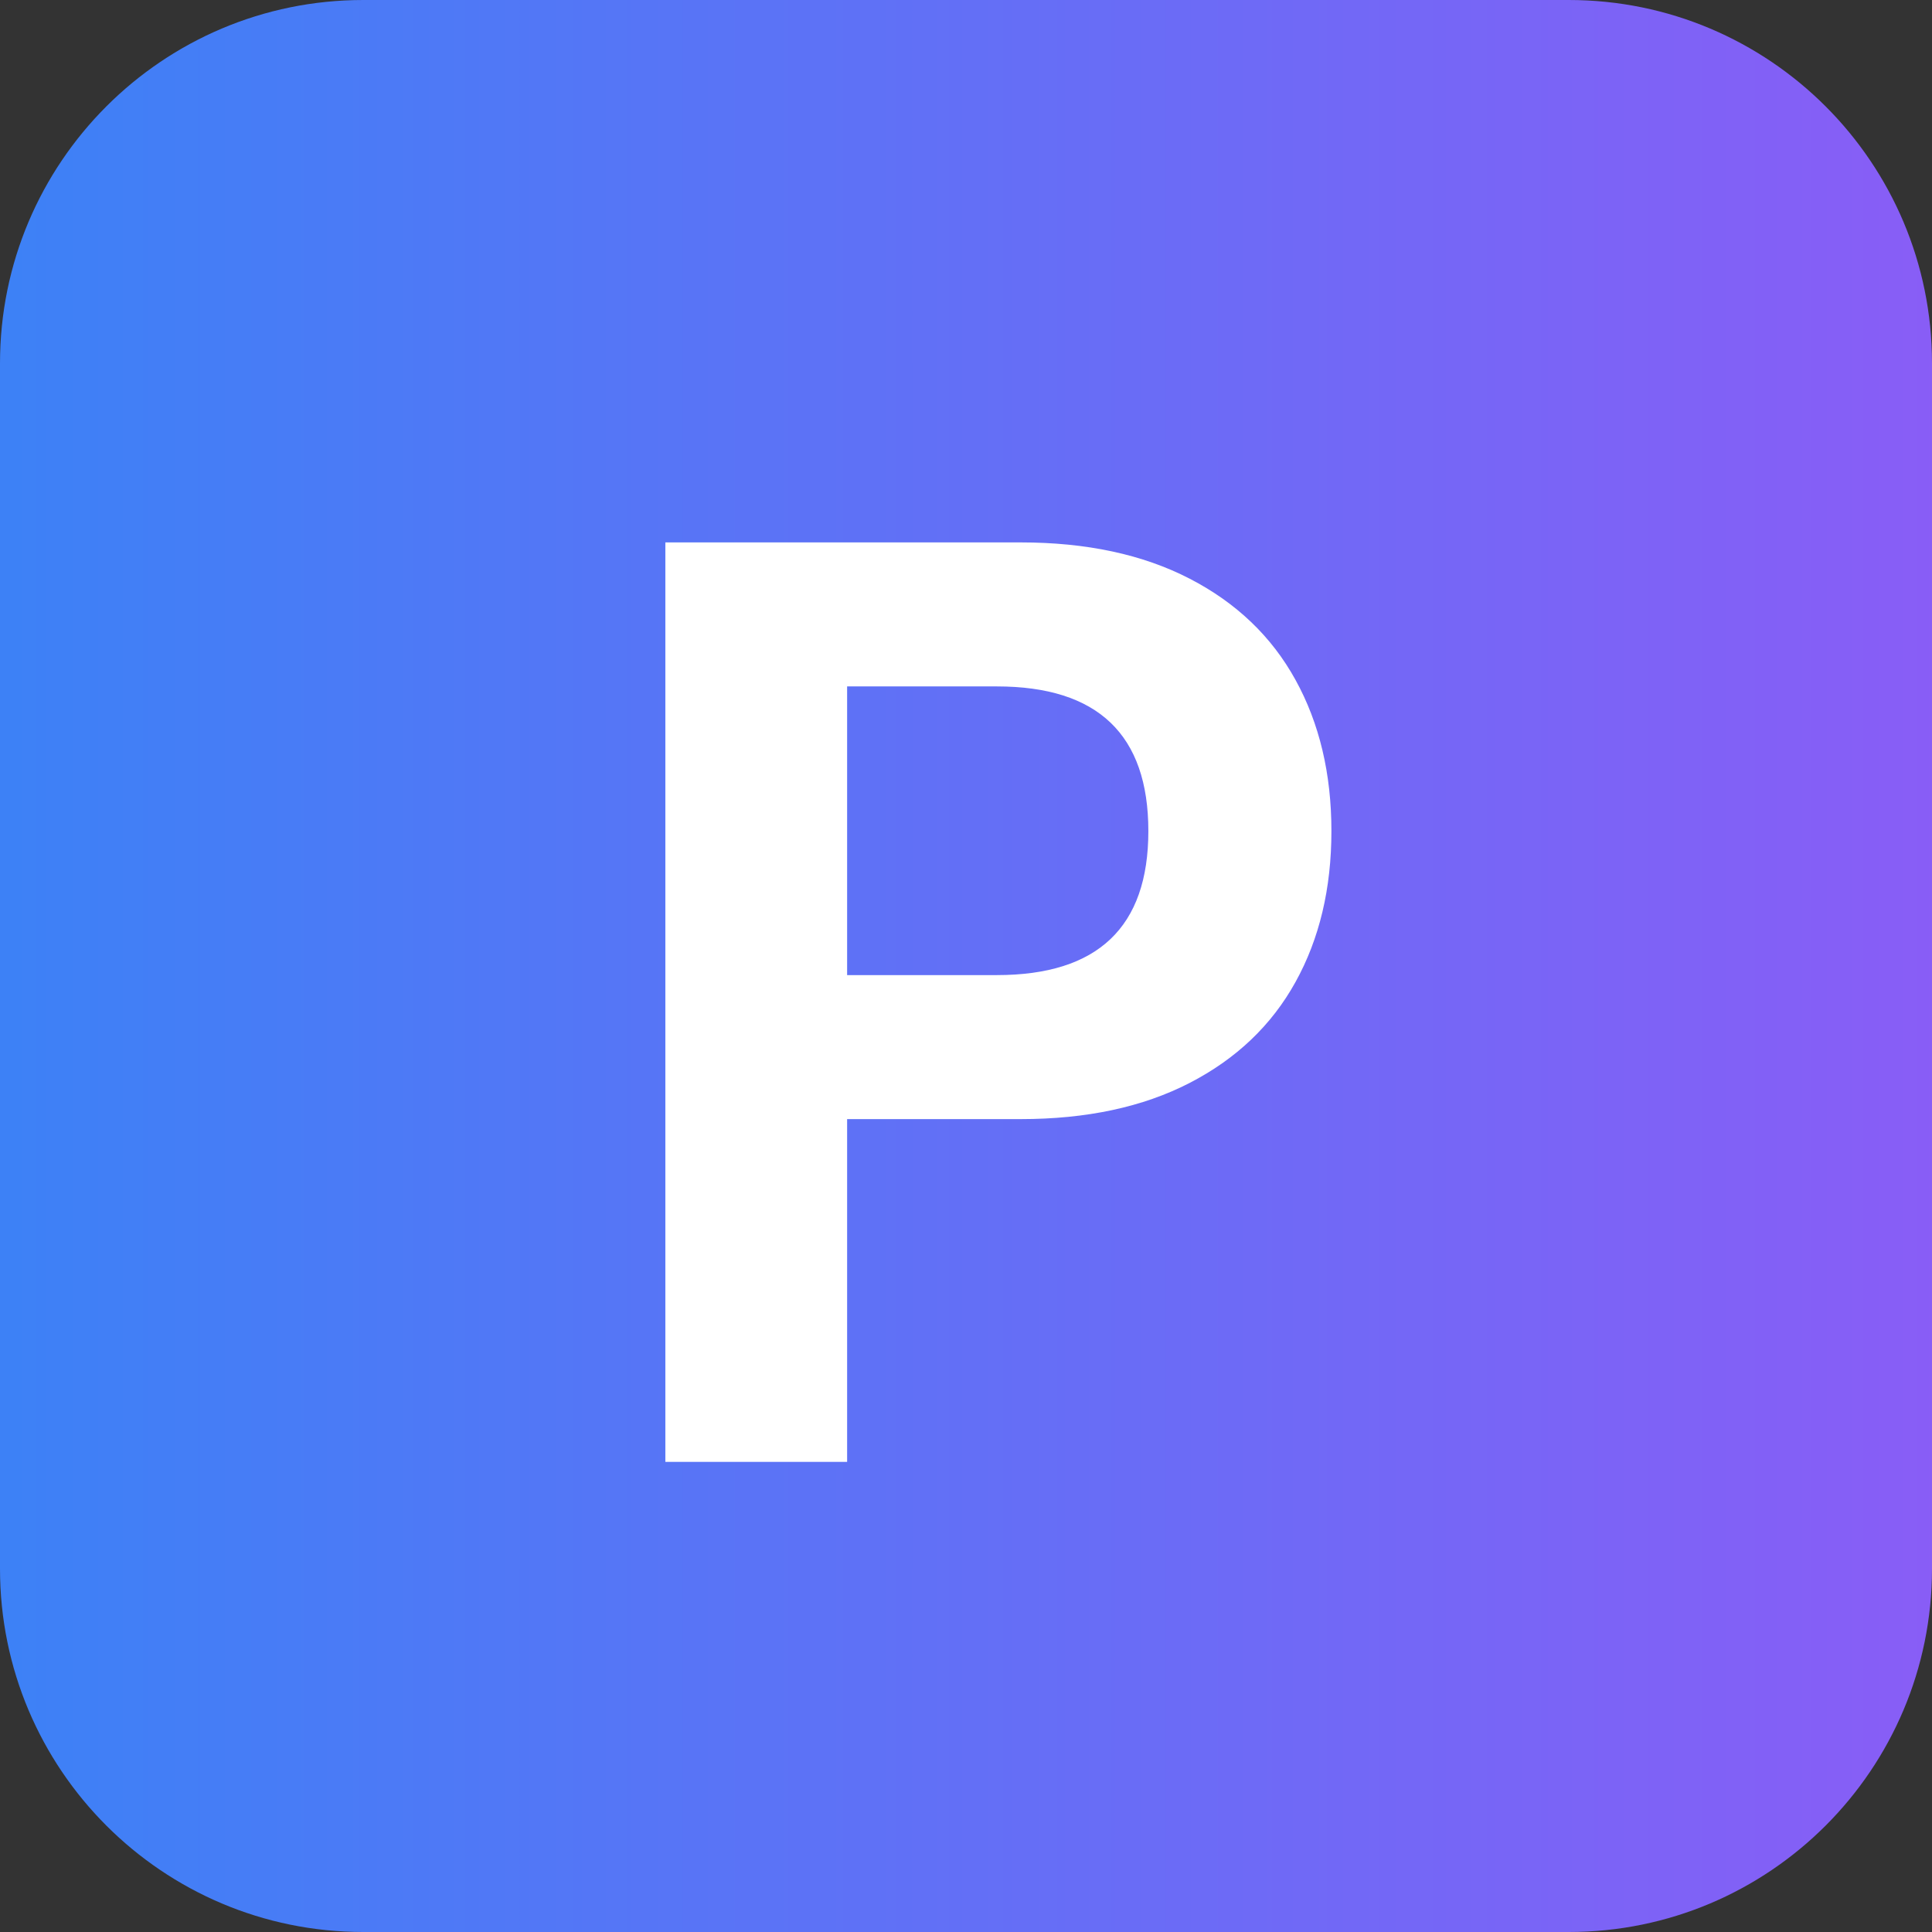
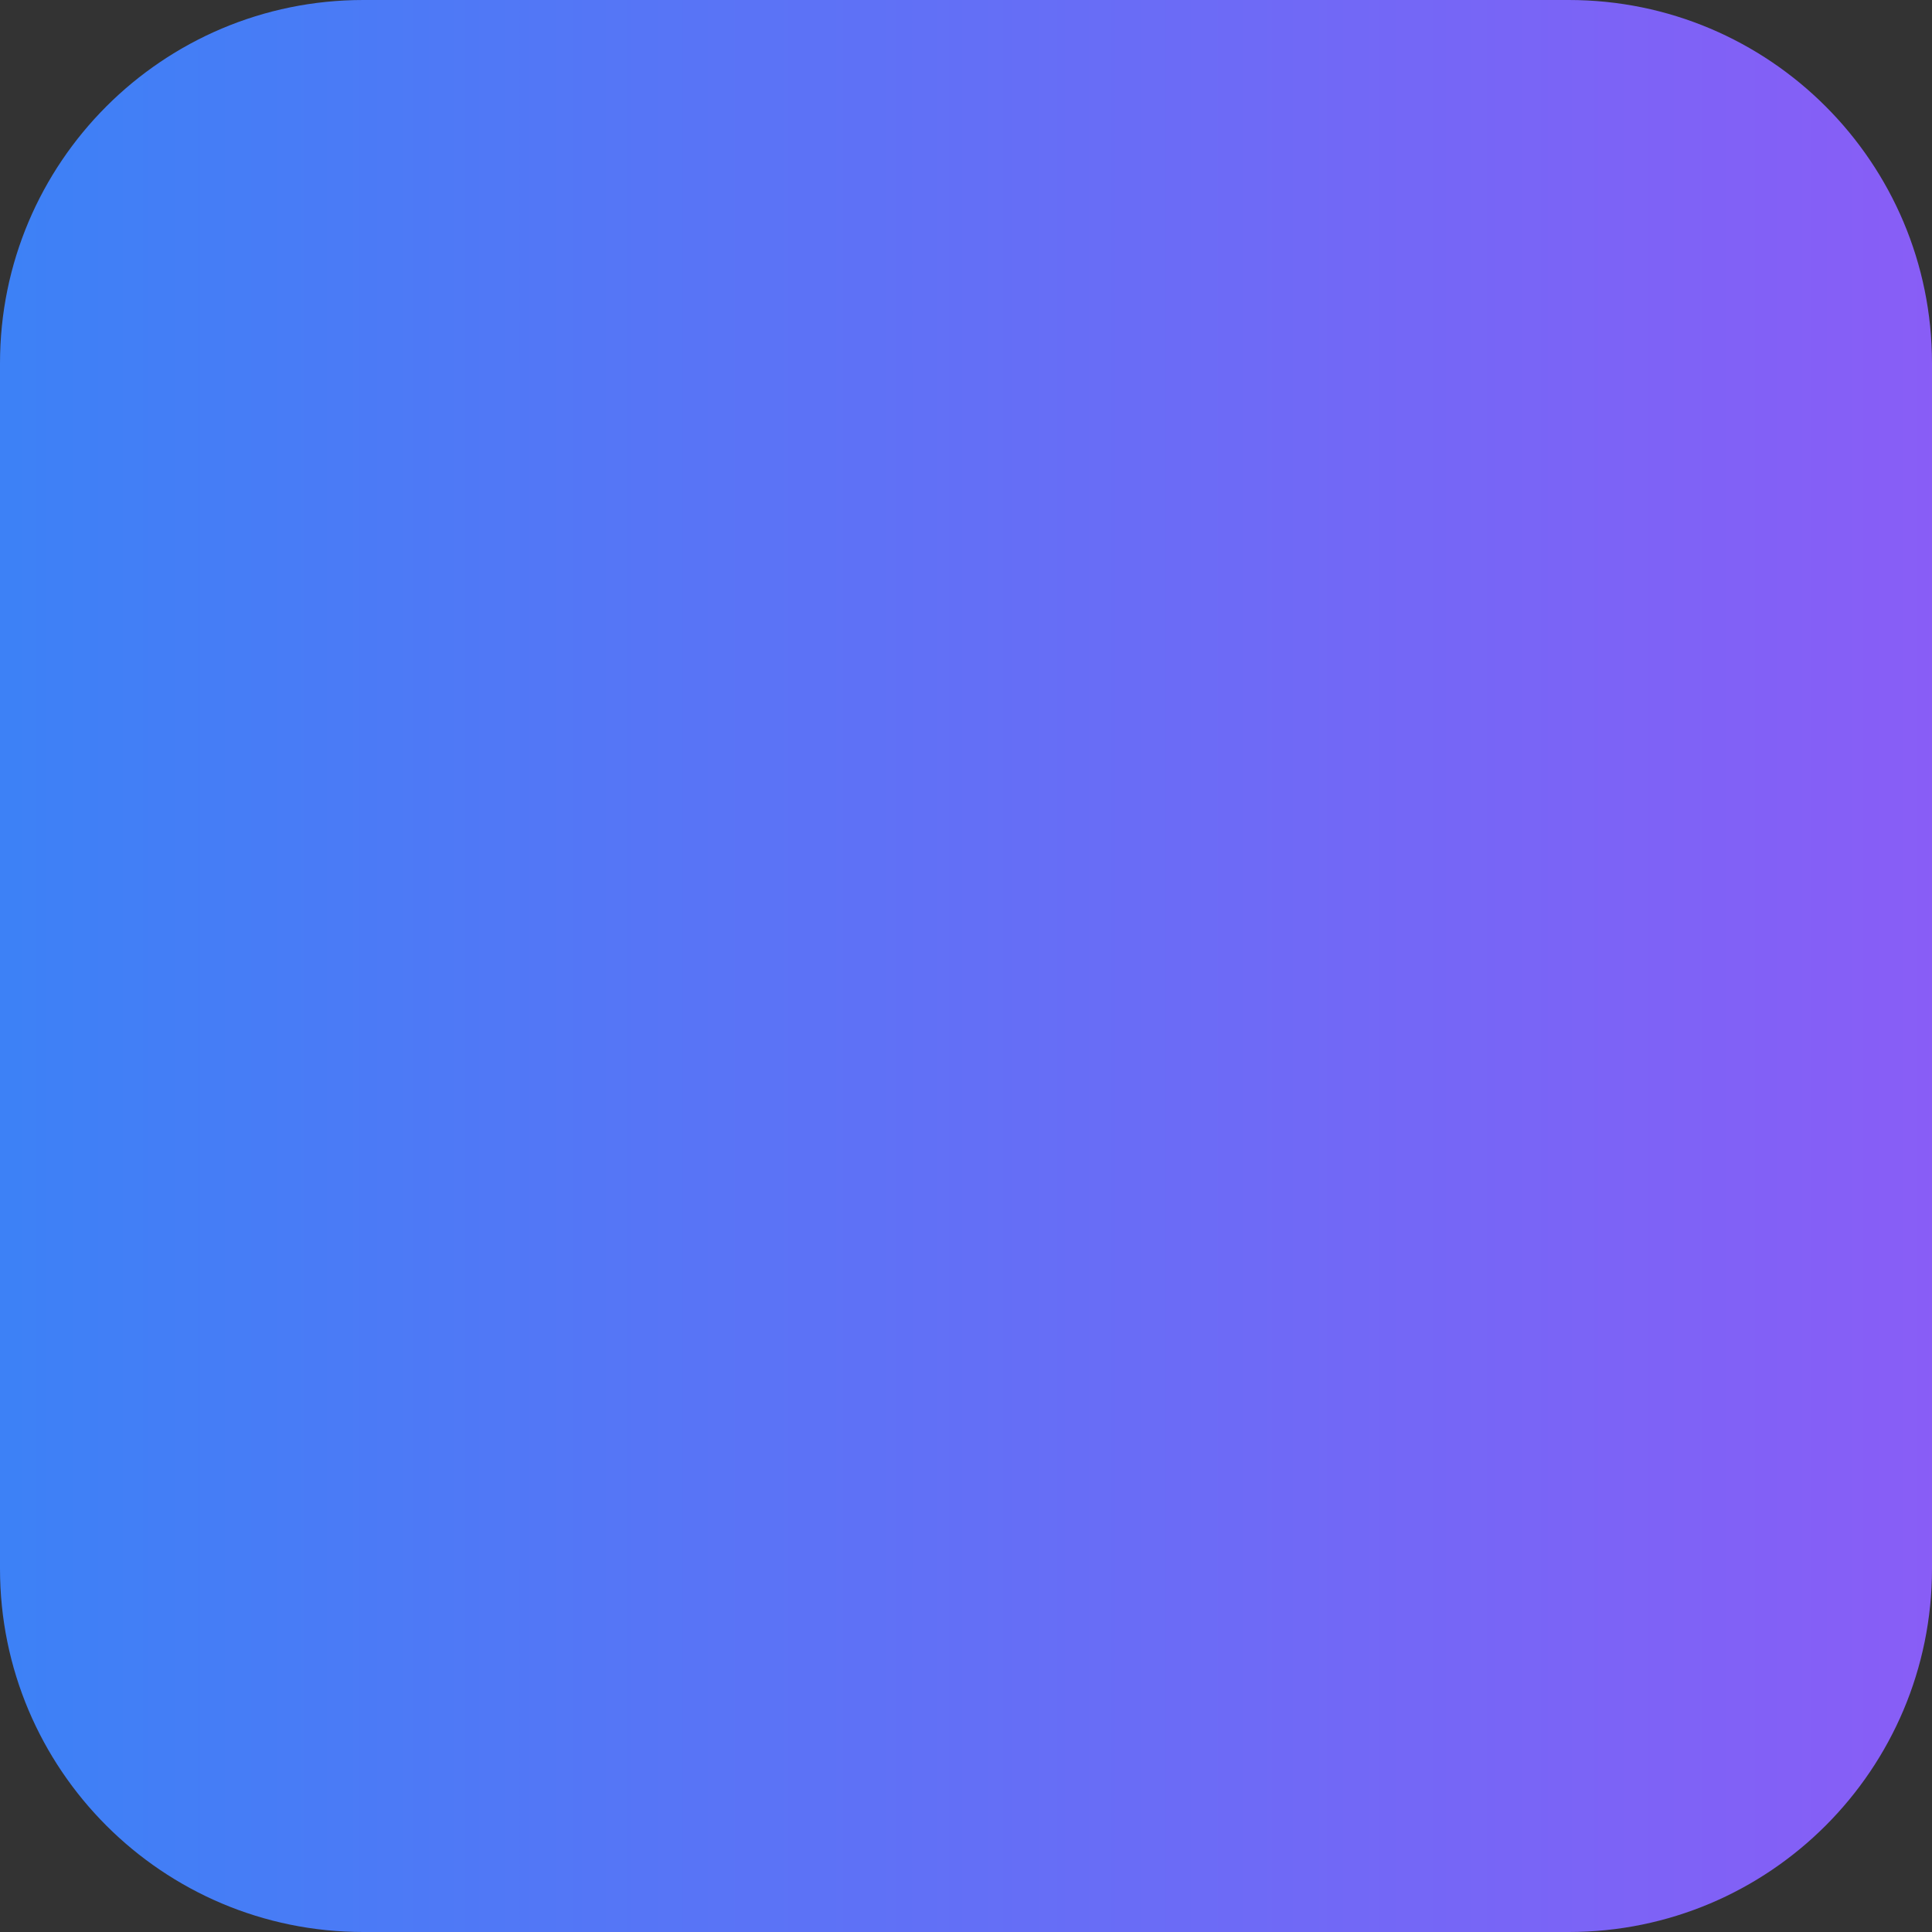
<svg xmlns="http://www.w3.org/2000/svg" width="500" zoomAndPan="magnify" viewBox="0 0 375 375" height="500" preserveAspectRatio="xMidYMid meet" version="1.0">
  <rect x="0" y="0" width="375" height="375" fill="#333333" stroke="none" />
  <defs>
    <g />
    <clipPath id="e85da9ce5e">
      <path d="M 70.5 0 L 304.5 0 C 343.438 0 375 31.562 375 70.5 L 375 304.5 C 375 343.438 343.438 375 304.5 375 L 70.5 375 C 31.562 375 0 343.438 0 304.5 L 0 70.5 C 0 31.562 31.562 0 70.5 0 Z M 70.5 0 " clip-rule="nonzero" />
    </clipPath>
    <linearGradient x1="0" gradientTransform="matrix(1.465, 0, 0, 1.465, 0, 0)" y1="128" x2="256" gradientUnits="userSpaceOnUse" y2="128" id="aa2f623248">
      <stop stop-opacity="1" stop-color="rgb(23.9%, 50.6%, 96.5%)" offset="0" />
      <stop stop-opacity="1" stop-color="rgb(24.016%, 50.545%, 96.5%)" offset="0.008" />
      <stop stop-opacity="1" stop-color="rgb(24.248%, 50.433%, 96.5%)" offset="0.016" />
      <stop stop-opacity="1" stop-color="rgb(24.481%, 50.323%, 96.5%)" offset="0.023" />
      <stop stop-opacity="1" stop-color="rgb(24.713%, 50.214%, 96.5%)" offset="0.031" />
      <stop stop-opacity="1" stop-color="rgb(24.947%, 50.104%, 96.5%)" offset="0.039" />
      <stop stop-opacity="1" stop-color="rgb(25.179%, 49.994%, 96.5%)" offset="0.047" />
      <stop stop-opacity="1" stop-color="rgb(25.412%, 49.883%, 96.5%)" offset="0.055" />
      <stop stop-opacity="1" stop-color="rgb(25.645%, 49.773%, 96.5%)" offset="0.062" />
      <stop stop-opacity="1" stop-color="rgb(25.877%, 49.663%, 96.5%)" offset="0.07" />
      <stop stop-opacity="1" stop-color="rgb(26.111%, 49.553%, 96.5%)" offset="0.078" />
      <stop stop-opacity="1" stop-color="rgb(26.343%, 49.443%, 96.5%)" offset="0.086" />
      <stop stop-opacity="1" stop-color="rgb(26.576%, 49.332%, 96.5%)" offset="0.094" />
      <stop stop-opacity="1" stop-color="rgb(26.81%, 49.222%, 96.5%)" offset="0.102" />
      <stop stop-opacity="1" stop-color="rgb(27.042%, 49.112%, 96.5%)" offset="0.109" />
      <stop stop-opacity="1" stop-color="rgb(27.275%, 49.002%, 96.5%)" offset="0.117" />
      <stop stop-opacity="1" stop-color="rgb(27.507%, 48.892%, 96.5%)" offset="0.125" />
      <stop stop-opacity="1" stop-color="rgb(27.74%, 48.781%, 96.5%)" offset="0.133" />
      <stop stop-opacity="1" stop-color="rgb(27.972%, 48.671%, 96.5%)" offset="0.141" />
      <stop stop-opacity="1" stop-color="rgb(28.206%, 48.561%, 96.5%)" offset="0.148" />
      <stop stop-opacity="1" stop-color="rgb(28.439%, 48.451%, 96.5%)" offset="0.156" />
      <stop stop-opacity="1" stop-color="rgb(28.671%, 48.341%, 96.5%)" offset="0.164" />
      <stop stop-opacity="1" stop-color="rgb(28.905%, 48.23%, 96.5%)" offset="0.172" />
      <stop stop-opacity="1" stop-color="rgb(29.137%, 48.12%, 96.5%)" offset="0.18" />
      <stop stop-opacity="1" stop-color="rgb(29.37%, 48.01%, 96.5%)" offset="0.188" />
      <stop stop-opacity="1" stop-color="rgb(29.602%, 47.9%, 96.5%)" offset="0.195" />
      <stop stop-opacity="1" stop-color="rgb(29.836%, 47.791%, 96.5%)" offset="0.203" />
      <stop stop-opacity="1" stop-color="rgb(30.069%, 47.681%, 96.5%)" offset="0.211" />
      <stop stop-opacity="1" stop-color="rgb(30.301%, 47.569%, 96.5%)" offset="0.219" />
      <stop stop-opacity="1" stop-color="rgb(30.534%, 47.459%, 96.5%)" offset="0.227" />
      <stop stop-opacity="1" stop-color="rgb(30.766%, 47.35%, 96.5%)" offset="0.234" />
      <stop stop-opacity="1" stop-color="rgb(31%, 47.24%, 96.5%)" offset="0.242" />
      <stop stop-opacity="1" stop-color="rgb(31.232%, 47.13%, 96.5%)" offset="0.25" />
      <stop stop-opacity="1" stop-color="rgb(31.465%, 47.018%, 96.5%)" offset="0.258" />
      <stop stop-opacity="1" stop-color="rgb(31.699%, 46.909%, 96.5%)" offset="0.266" />
      <stop stop-opacity="1" stop-color="rgb(31.931%, 46.799%, 96.5%)" offset="0.273" />
      <stop stop-opacity="1" stop-color="rgb(32.164%, 46.689%, 96.5%)" offset="0.281" />
      <stop stop-opacity="1" stop-color="rgb(32.396%, 46.579%, 96.5%)" offset="0.289" />
      <stop stop-opacity="1" stop-color="rgb(32.629%, 46.468%, 96.5%)" offset="0.297" />
      <stop stop-opacity="1" stop-color="rgb(32.861%, 46.358%, 96.5%)" offset="0.305" />
      <stop stop-opacity="1" stop-color="rgb(33.095%, 46.248%, 96.5%)" offset="0.312" />
      <stop stop-opacity="1" stop-color="rgb(33.328%, 46.138%, 96.5%)" offset="0.32" />
      <stop stop-opacity="1" stop-color="rgb(33.56%, 46.028%, 96.5%)" offset="0.328" />
      <stop stop-opacity="1" stop-color="rgb(33.794%, 45.917%, 96.5%)" offset="0.336" />
      <stop stop-opacity="1" stop-color="rgb(34.026%, 45.807%, 96.5%)" offset="0.344" />
      <stop stop-opacity="1" stop-color="rgb(34.259%, 45.697%, 96.5%)" offset="0.352" />
      <stop stop-opacity="1" stop-color="rgb(34.492%, 45.587%, 96.5%)" offset="0.359" />
      <stop stop-opacity="1" stop-color="rgb(34.724%, 45.477%, 96.5%)" offset="0.367" />
      <stop stop-opacity="1" stop-color="rgb(34.958%, 45.367%, 96.5%)" offset="0.375" />
      <stop stop-opacity="1" stop-color="rgb(35.19%, 45.256%, 96.5%)" offset="0.383" />
      <stop stop-opacity="1" stop-color="rgb(35.423%, 45.146%, 96.5%)" offset="0.391" />
      <stop stop-opacity="1" stop-color="rgb(35.655%, 45.036%, 96.5%)" offset="0.398" />
      <stop stop-opacity="1" stop-color="rgb(35.889%, 44.926%, 96.5%)" offset="0.406" />
      <stop stop-opacity="1" stop-color="rgb(36.122%, 44.817%, 96.5%)" offset="0.414" />
      <stop stop-opacity="1" stop-color="rgb(36.354%, 44.705%, 96.5%)" offset="0.422" />
      <stop stop-opacity="1" stop-color="rgb(36.588%, 44.595%, 96.5%)" offset="0.43" />
      <stop stop-opacity="1" stop-color="rgb(36.819%, 44.485%, 96.5%)" offset="0.438" />
      <stop stop-opacity="1" stop-color="rgb(37.053%, 44.376%, 96.5%)" offset="0.445" />
      <stop stop-opacity="1" stop-color="rgb(37.285%, 44.266%, 96.5%)" offset="0.453" />
      <stop stop-opacity="1" stop-color="rgb(37.518%, 44.154%, 96.5%)" offset="0.461" />
      <stop stop-opacity="1" stop-color="rgb(37.752%, 44.044%, 96.5%)" offset="0.469" />
      <stop stop-opacity="1" stop-color="rgb(37.984%, 43.935%, 96.5%)" offset="0.477" />
      <stop stop-opacity="1" stop-color="rgb(38.217%, 43.825%, 96.5%)" offset="0.484" />
      <stop stop-opacity="1" stop-color="rgb(38.449%, 43.715%, 96.5%)" offset="0.492" />
      <stop stop-opacity="1" stop-color="rgb(38.683%, 43.604%, 96.5%)" offset="0.5" />
      <stop stop-opacity="1" stop-color="rgb(38.914%, 43.494%, 96.5%)" offset="0.508" />
      <stop stop-opacity="1" stop-color="rgb(39.148%, 43.384%, 96.5%)" offset="0.516" />
      <stop stop-opacity="1" stop-color="rgb(39.381%, 43.274%, 96.5%)" offset="0.523" />
      <stop stop-opacity="1" stop-color="rgb(39.613%, 43.164%, 96.5%)" offset="0.531" />
      <stop stop-opacity="1" stop-color="rgb(39.847%, 43.053%, 96.5%)" offset="0.539" />
      <stop stop-opacity="1" stop-color="rgb(40.079%, 42.943%, 96.5%)" offset="0.547" />
      <stop stop-opacity="1" stop-color="rgb(40.312%, 42.833%, 96.5%)" offset="0.555" />
      <stop stop-opacity="1" stop-color="rgb(40.544%, 42.723%, 96.5%)" offset="0.562" />
      <stop stop-opacity="1" stop-color="rgb(40.778%, 42.613%, 96.5%)" offset="0.57" />
      <stop stop-opacity="1" stop-color="rgb(41.011%, 42.503%, 96.5%)" offset="0.578" />
      <stop stop-opacity="1" stop-color="rgb(41.243%, 42.392%, 96.5%)" offset="0.586" />
      <stop stop-opacity="1" stop-color="rgb(41.476%, 42.282%, 96.5%)" offset="0.594" />
      <stop stop-opacity="1" stop-color="rgb(41.708%, 42.172%, 96.5%)" offset="0.602" />
      <stop stop-opacity="1" stop-color="rgb(41.942%, 42.062%, 96.5%)" offset="0.609" />
      <stop stop-opacity="1" stop-color="rgb(42.175%, 41.953%, 96.5%)" offset="0.617" />
      <stop stop-opacity="1" stop-color="rgb(42.407%, 41.841%, 96.5%)" offset="0.625" />
      <stop stop-opacity="1" stop-color="rgb(42.641%, 41.731%, 96.5%)" offset="0.633" />
      <stop stop-opacity="1" stop-color="rgb(42.873%, 41.621%, 96.5%)" offset="0.641" />
      <stop stop-opacity="1" stop-color="rgb(43.106%, 41.512%, 96.5%)" offset="0.648" />
      <stop stop-opacity="1" stop-color="rgb(43.338%, 41.402%, 96.5%)" offset="0.656" />
      <stop stop-opacity="1" stop-color="rgb(43.571%, 41.29%, 96.5%)" offset="0.664" />
      <stop stop-opacity="1" stop-color="rgb(43.805%, 41.18%, 96.5%)" offset="0.672" />
      <stop stop-opacity="1" stop-color="rgb(44.037%, 41.071%, 96.5%)" offset="0.68" />
      <stop stop-opacity="1" stop-color="rgb(44.27%, 40.961%, 96.5%)" offset="0.688" />
      <stop stop-opacity="1" stop-color="rgb(44.502%, 40.851%, 96.5%)" offset="0.695" />
      <stop stop-opacity="1" stop-color="rgb(44.736%, 40.739%, 96.5%)" offset="0.703" />
      <stop stop-opacity="1" stop-color="rgb(44.968%, 40.63%, 96.5%)" offset="0.711" />
      <stop stop-opacity="1" stop-color="rgb(45.201%, 40.52%, 96.5%)" offset="0.719" />
      <stop stop-opacity="1" stop-color="rgb(45.435%, 40.41%, 96.5%)" offset="0.727" />
      <stop stop-opacity="1" stop-color="rgb(45.667%, 40.3%, 96.5%)" offset="0.734" />
      <stop stop-opacity="1" stop-color="rgb(45.9%, 40.189%, 96.5%)" offset="0.742" />
      <stop stop-opacity="1" stop-color="rgb(46.132%, 40.079%, 96.5%)" offset="0.75" />
      <stop stop-opacity="1" stop-color="rgb(46.365%, 39.969%, 96.5%)" offset="0.758" />
      <stop stop-opacity="1" stop-color="rgb(46.597%, 39.859%, 96.5%)" offset="0.766" />
      <stop stop-opacity="1" stop-color="rgb(46.831%, 39.749%, 96.5%)" offset="0.773" />
      <stop stop-opacity="1" stop-color="rgb(47.064%, 39.639%, 96.5%)" offset="0.781" />
      <stop stop-opacity="1" stop-color="rgb(47.296%, 39.528%, 96.5%)" offset="0.789" />
      <stop stop-opacity="1" stop-color="rgb(47.53%, 39.418%, 96.5%)" offset="0.797" />
      <stop stop-opacity="1" stop-color="rgb(47.762%, 39.308%, 96.5%)" offset="0.805" />
      <stop stop-opacity="1" stop-color="rgb(47.995%, 39.198%, 96.5%)" offset="0.812" />
      <stop stop-opacity="1" stop-color="rgb(48.228%, 39.088%, 96.5%)" offset="0.82" />
      <stop stop-opacity="1" stop-color="rgb(48.46%, 38.977%, 96.5%)" offset="0.828" />
      <stop stop-opacity="1" stop-color="rgb(48.694%, 38.867%, 96.5%)" offset="0.836" />
      <stop stop-opacity="1" stop-color="rgb(48.926%, 38.757%, 96.5%)" offset="0.844" />
      <stop stop-opacity="1" stop-color="rgb(49.159%, 38.647%, 96.5%)" offset="0.852" />
      <stop stop-opacity="1" stop-color="rgb(49.391%, 38.538%, 96.5%)" offset="0.859" />
      <stop stop-opacity="1" stop-color="rgb(49.625%, 38.426%, 96.5%)" offset="0.867" />
      <stop stop-opacity="1" stop-color="rgb(49.858%, 38.316%, 96.5%)" offset="0.875" />
      <stop stop-opacity="1" stop-color="rgb(50.09%, 38.206%, 96.5%)" offset="0.883" />
      <stop stop-opacity="1" stop-color="rgb(50.323%, 38.097%, 96.5%)" offset="0.891" />
      <stop stop-opacity="1" stop-color="rgb(50.555%, 37.987%, 96.5%)" offset="0.898" />
      <stop stop-opacity="1" stop-color="rgb(50.789%, 37.875%, 96.5%)" offset="0.906" />
      <stop stop-opacity="1" stop-color="rgb(51.021%, 37.766%, 96.5%)" offset="0.914" />
      <stop stop-opacity="1" stop-color="rgb(51.254%, 37.656%, 96.5%)" offset="0.922" />
      <stop stop-opacity="1" stop-color="rgb(51.488%, 37.546%, 96.5%)" offset="0.93" />
      <stop stop-opacity="1" stop-color="rgb(51.72%, 37.436%, 96.5%)" offset="0.938" />
      <stop stop-opacity="1" stop-color="rgb(51.953%, 37.325%, 96.5%)" offset="0.945" />
      <stop stop-opacity="1" stop-color="rgb(52.185%, 37.215%, 96.5%)" offset="0.953" />
      <stop stop-opacity="1" stop-color="rgb(52.419%, 37.105%, 96.5%)" offset="0.961" />
      <stop stop-opacity="1" stop-color="rgb(52.65%, 36.995%, 96.5%)" offset="0.969" />
      <stop stop-opacity="1" stop-color="rgb(52.884%, 36.885%, 96.5%)" offset="0.977" />
      <stop stop-opacity="1" stop-color="rgb(53.117%, 36.775%, 96.5%)" offset="0.984" />
      <stop stop-opacity="1" stop-color="rgb(53.349%, 36.664%, 96.5%)" offset="0.992" />
      <stop stop-opacity="1" stop-color="rgb(53.583%, 36.554%, 96.5%)" offset="1" />
    </linearGradient>
  </defs>
  <g clip-path="url(#e85da9ce5e)">
    <rect x="-37.5" fill="url(#aa2f623248)" width="450" y="-37.5" height="450" />
  </g>
  <g fill="#ffffff" fill-opacity="1">
    <g transform="translate(105.957, 283.75)">
      <g>
-         <path d="M 92.156 -178.469 C 104.938 -178.469 115.863 -176.125 124.938 -171.438 C 134.008 -166.758 140.863 -160.207 145.5 -151.781 C 150.145 -143.363 152.469 -133.582 152.469 -122.438 C 152.469 -111.289 150.145 -101.523 145.5 -93.141 C 140.863 -84.754 134.008 -78.223 124.938 -73.547 C 115.863 -68.867 104.938 -66.531 92.156 -66.531 L 58.469 -66.531 L 58.469 0 L 23.188 0 L 23.188 -178.469 Z M 87.531 -94.484 C 107.133 -94.484 116.938 -103.801 116.938 -122.438 C 116.938 -141.156 107.133 -150.516 87.531 -150.516 L 58.469 -150.516 L 58.469 -94.484 Z M 87.531 -94.484 " />
-       </g>
+         </g>
    </g>
  </g>
</svg>